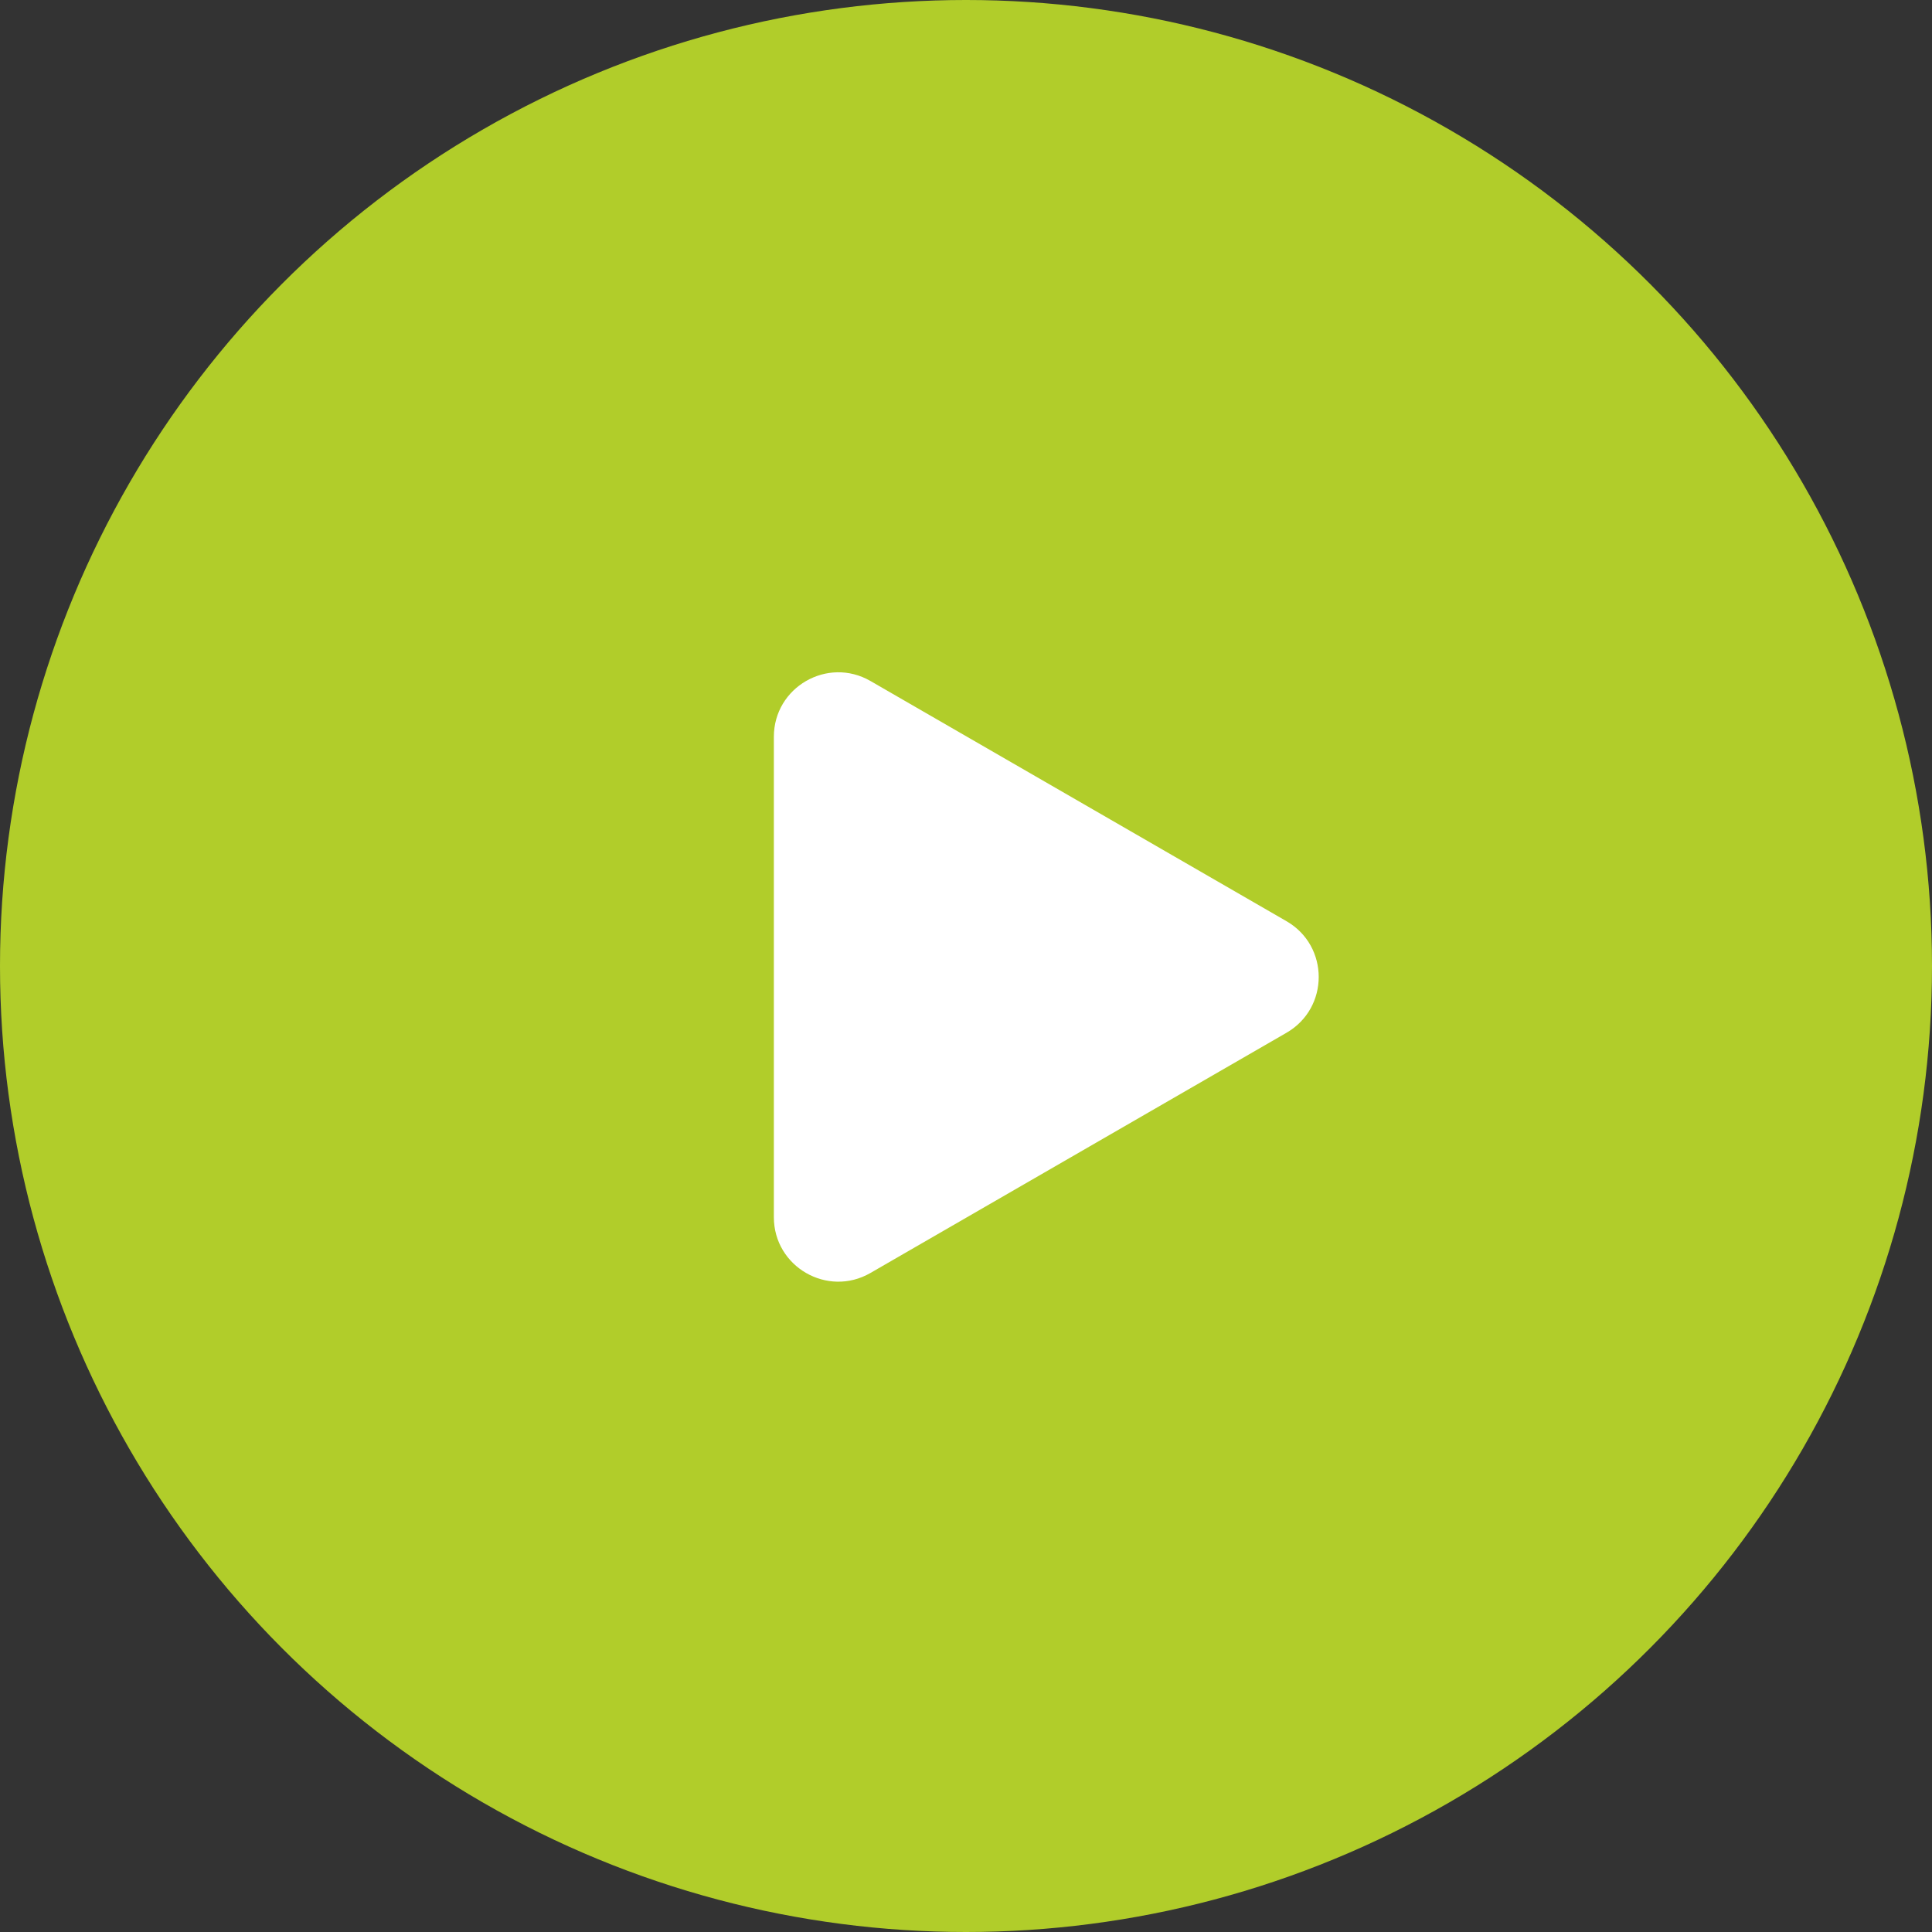
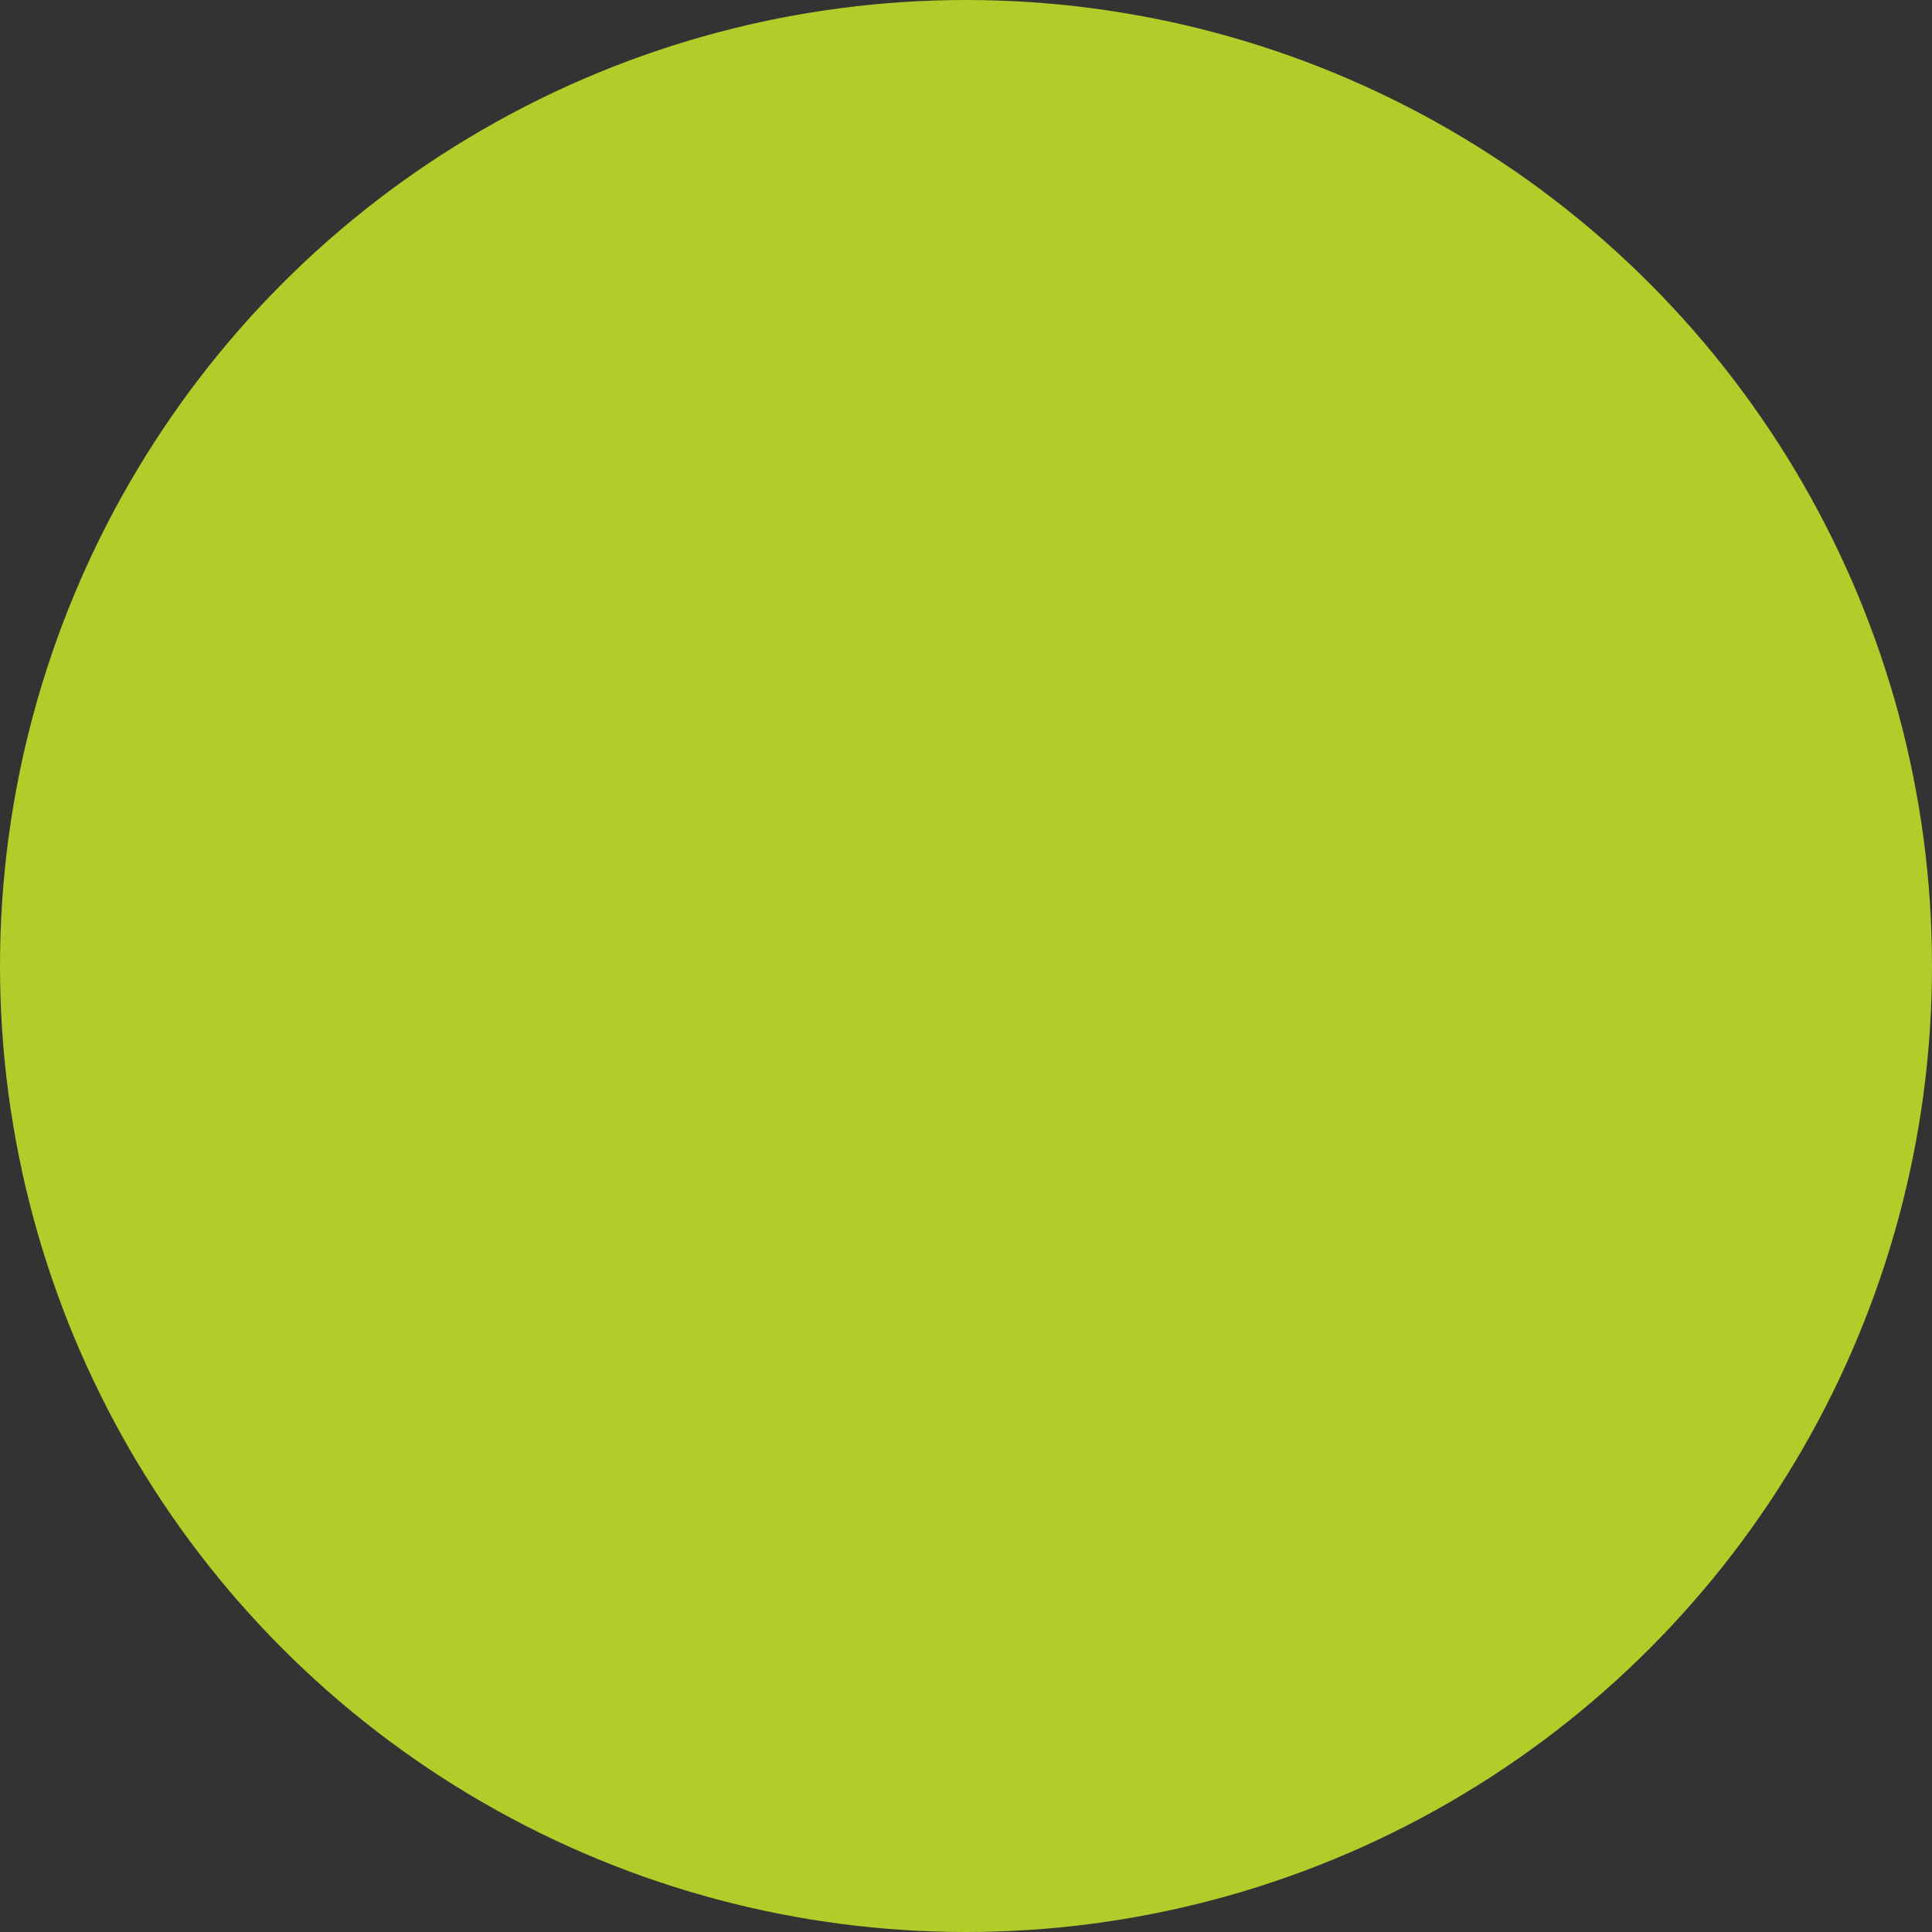
<svg xmlns="http://www.w3.org/2000/svg" width="60" height="60" viewBox="0 0 60 60" fill="none">
  <rect x="0" y="0" width="60" height="60" fill="#333333" stroke="none" />
  <circle cx="30" cy="30" r="30" fill="url(#paint0_radial)" />
-   <path d="M39.954 28.609C41.287 29.379 41.287 31.303 39.954 32.073L27.033 39.533C25.7 40.303 24.033 39.34 24.033 37.801L24.033 22.881C24.033 21.342 25.7 20.38 27.033 21.149L39.954 28.609Z" fill="white" />
  <defs>
    <radialGradient id="paint0_radial" cx="0" cy="0" r="1" gradientUnits="userSpaceOnUse" gradientTransform="translate(30 30) rotate(90) scale(30)">
      <stop stop-color="#B1CD2A" />
      <stop offset="1" stop-color="#B1CD2A" />
    </radialGradient>
  </defs>
</svg>